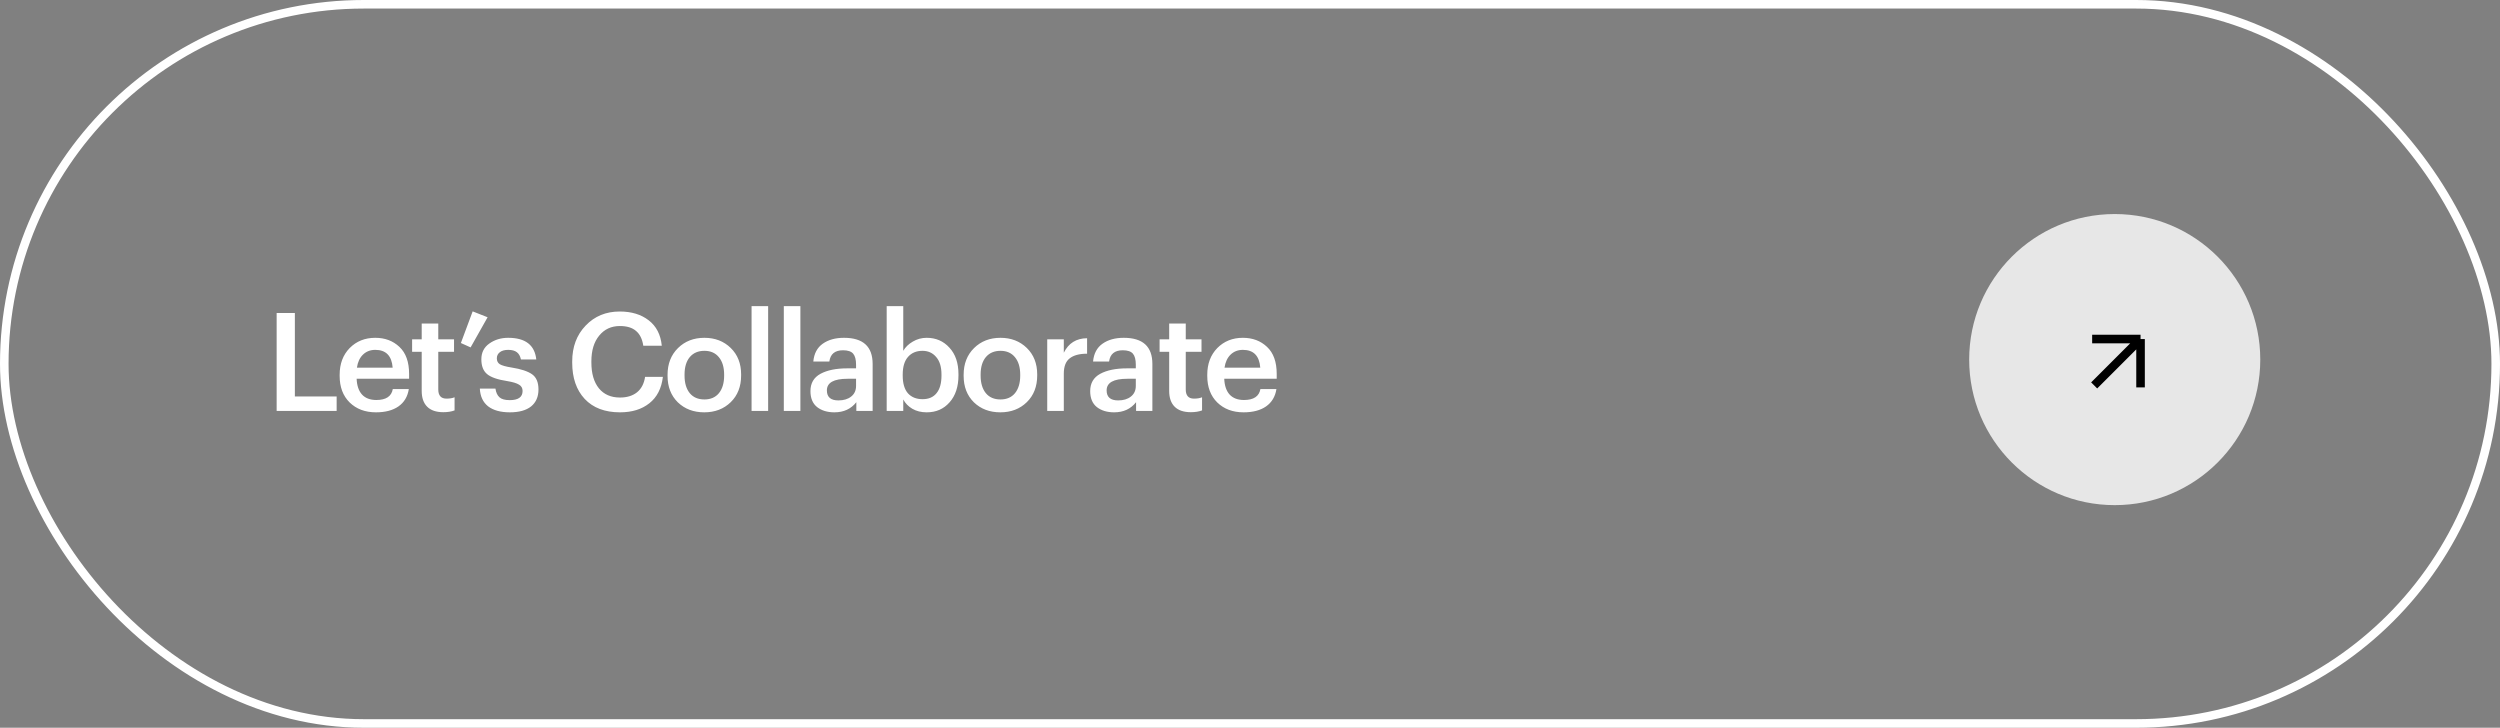
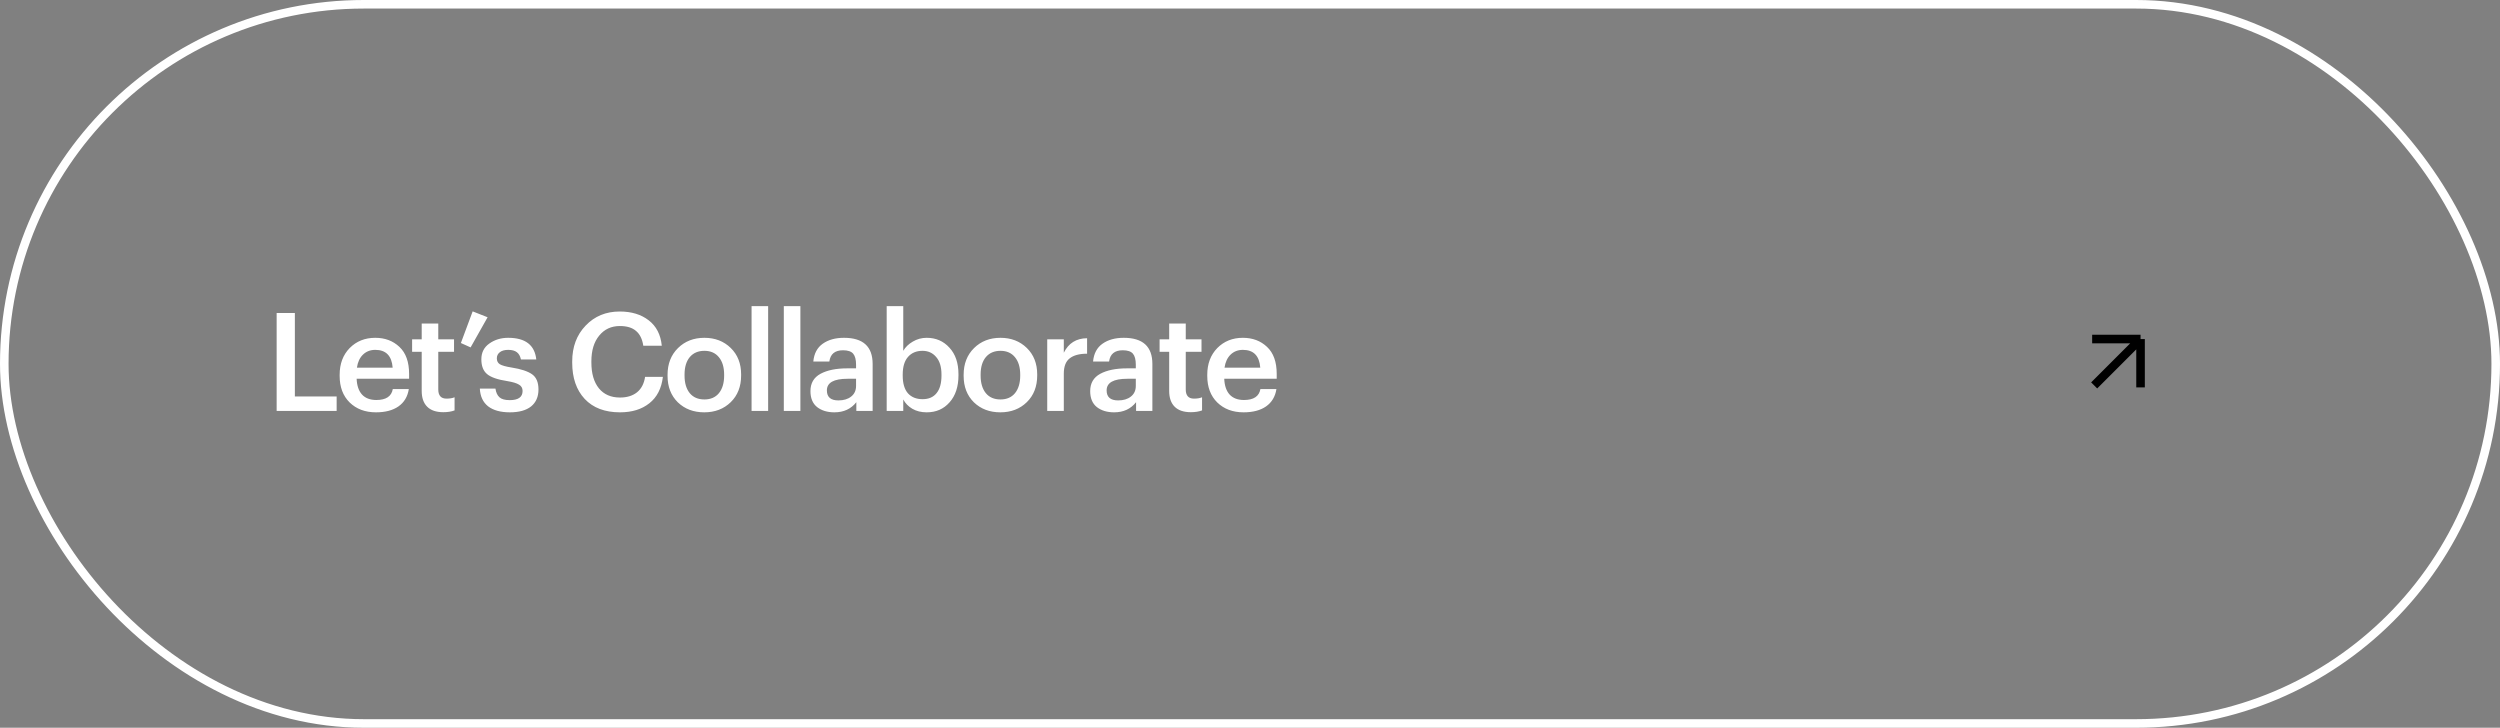
<svg xmlns="http://www.w3.org/2000/svg" width="292" height="85" viewBox="0 0 292 85" fill="none">
  <rect x="0" y="0" width="292" height="85" fill="#808080" stroke="none" />
  <rect x="0.5" y="0.5" width="291" height="84" rx="42" stroke="white" />
  <path d="M32.312 36.56H34.44V46.304H39.32V48H32.312V36.56ZM43.911 48.16C42.652 48.16 41.628 47.776 40.839 47.008C40.06 46.24 39.671 45.205 39.671 43.904V43.776C39.671 42.496 40.06 41.456 40.839 40.656C41.628 39.856 42.625 39.456 43.831 39.456C44.961 39.456 45.9 39.808 46.647 40.512C47.404 41.216 47.783 42.272 47.783 43.68V44.24H41.655C41.687 45.04 41.895 45.653 42.279 46.08C42.673 46.507 43.233 46.72 43.959 46.72C45.089 46.72 45.729 46.293 45.879 45.44H47.751C47.612 46.325 47.207 47.003 46.535 47.472C45.873 47.931 44.999 48.16 43.911 48.16ZM45.863 42.944C45.756 41.557 45.079 40.864 43.831 40.864C43.255 40.864 42.775 41.051 42.391 41.424C42.017 41.787 41.783 42.293 41.687 42.944H45.863ZM51.782 48.144C50.95 48.144 50.321 47.931 49.895 47.504C49.468 47.077 49.255 46.464 49.255 45.664V41.088H48.135V39.632H49.255V37.792H51.191V39.632H53.031V41.088H51.191V45.488C51.191 46.203 51.511 46.56 52.151 46.56C52.535 46.56 52.849 46.507 53.094 46.4V47.936C52.721 48.075 52.284 48.144 51.782 48.144ZM53.831 40.064L55.207 36.368L56.951 37.056L54.967 40.576L53.831 40.064ZM59.55 48.16C58.462 48.16 57.614 47.925 57.006 47.456C56.408 46.976 56.088 46.288 56.046 45.392H57.87C57.934 45.84 58.088 46.176 58.334 46.4C58.579 46.624 58.979 46.736 59.534 46.736C60.536 46.736 61.038 46.379 61.038 45.664C61.038 45.333 60.899 45.088 60.622 44.928C60.355 44.757 59.896 44.619 59.246 44.512C58.126 44.341 57.342 44.069 56.894 43.696C56.446 43.323 56.222 42.747 56.222 41.968C56.222 41.179 56.531 40.565 57.15 40.128C57.779 39.68 58.515 39.456 59.358 39.456C61.363 39.456 62.456 40.299 62.638 41.984H60.846C60.76 41.589 60.6 41.307 60.366 41.136C60.131 40.955 59.795 40.864 59.358 40.864C58.942 40.864 58.616 40.955 58.382 41.136C58.147 41.317 58.03 41.557 58.03 41.856C58.03 42.165 58.147 42.395 58.382 42.544C58.627 42.693 59.086 42.821 59.758 42.928C60.846 43.099 61.64 43.36 62.142 43.712C62.643 44.064 62.894 44.656 62.894 45.488C62.894 46.341 62.606 47.003 62.03 47.472C61.454 47.931 60.627 48.16 59.55 48.16ZM72.418 48.16C70.647 48.16 69.271 47.637 68.29 46.592C67.319 45.547 66.834 44.133 66.834 42.352V42.224C66.834 40.517 67.356 39.12 68.401 38.032C69.447 36.933 70.775 36.384 72.385 36.384C73.751 36.384 74.876 36.725 75.761 37.408C76.657 38.091 77.169 39.083 77.297 40.384H75.138C75.02 39.605 74.737 39.029 74.29 38.656C73.852 38.272 73.223 38.08 72.401 38.08C71.399 38.08 70.594 38.453 69.986 39.2C69.377 39.936 69.073 40.939 69.073 42.208V42.336C69.073 43.627 69.367 44.635 69.954 45.36C70.54 46.075 71.362 46.432 72.418 46.432C73.228 46.432 73.889 46.229 74.401 45.824C74.913 45.408 75.228 44.805 75.346 44.016H77.425C77.266 45.371 76.737 46.4 75.841 47.104C74.956 47.808 73.815 48.16 72.418 48.16ZM82.275 46.656C83.001 46.656 83.566 46.411 83.971 45.92C84.377 45.419 84.579 44.736 84.579 43.872V43.76C84.579 42.896 84.377 42.219 83.971 41.728C83.566 41.227 83.001 40.976 82.275 40.976C81.55 40.976 80.979 41.221 80.563 41.712C80.158 42.203 79.955 42.88 79.955 43.744V43.872C79.955 44.736 80.158 45.419 80.563 45.92C80.969 46.411 81.539 46.656 82.275 46.656ZM85.347 46.976C84.537 47.765 83.507 48.16 82.259 48.16C81.011 48.16 79.982 47.771 79.171 46.992C78.371 46.203 77.971 45.173 77.971 43.904V43.776C77.971 42.496 78.377 41.456 79.187 40.656C79.998 39.856 81.027 39.456 82.275 39.456C83.513 39.456 84.537 39.851 85.347 40.64C86.158 41.429 86.563 42.459 86.563 43.728V43.856C86.563 45.147 86.158 46.187 85.347 46.976ZM87.783 35.76H89.719V48H87.783V35.76ZM91.549 35.76H93.485V48H91.549V35.76ZM97.46 48.16C96.638 48.16 95.966 47.957 95.444 47.552C94.921 47.136 94.66 46.512 94.66 45.68C94.66 44.763 95.049 44.091 95.828 43.664C96.617 43.237 97.657 43.024 98.948 43.024H99.988V42.592C99.988 42.005 99.876 41.579 99.652 41.312C99.428 41.045 99.033 40.912 98.468 40.912C97.518 40.912 96.985 41.349 96.868 42.224H94.996C95.081 41.296 95.449 40.603 96.1 40.144C96.75 39.685 97.577 39.456 98.58 39.456C100.809 39.456 101.924 40.475 101.924 42.512V48H100.02V46.976C99.401 47.765 98.548 48.16 97.46 48.16ZM97.924 46.768C98.542 46.768 99.038 46.619 99.412 46.32C99.796 46.021 99.988 45.605 99.988 45.072V44.24H98.996C97.385 44.24 96.58 44.693 96.58 45.6C96.58 46.379 97.028 46.768 97.924 46.768ZM108.237 48.16C107.597 48.16 107.037 48.021 106.557 47.744C106.088 47.467 105.736 47.104 105.501 46.656V48H103.565V35.76H105.501V40.976C105.746 40.549 106.114 40.192 106.605 39.904C107.106 39.605 107.65 39.456 108.237 39.456C109.314 39.456 110.2 39.84 110.893 40.608C111.597 41.365 111.949 42.4 111.949 43.712V43.84C111.949 45.163 111.602 46.213 110.909 46.992C110.226 47.771 109.336 48.16 108.237 48.16ZM107.757 46.624C108.472 46.624 109.016 46.389 109.389 45.92C109.773 45.451 109.965 44.768 109.965 43.872V43.744C109.965 42.848 109.757 42.165 109.341 41.696C108.936 41.216 108.402 40.976 107.741 40.976C107.037 40.976 106.477 41.211 106.061 41.68C105.645 42.149 105.437 42.837 105.437 43.744V43.872C105.437 44.779 105.64 45.467 106.045 45.936C106.461 46.395 107.032 46.624 107.757 46.624ZM116.857 46.656C117.582 46.656 118.147 46.411 118.553 45.92C118.958 45.419 119.161 44.736 119.161 43.872V43.76C119.161 42.896 118.958 42.219 118.553 41.728C118.147 41.227 117.582 40.976 116.857 40.976C116.131 40.976 115.561 41.221 115.145 41.712C114.739 42.203 114.537 42.88 114.537 43.744V43.872C114.537 44.736 114.739 45.419 115.145 45.92C115.55 46.411 116.121 46.656 116.857 46.656ZM119.929 46.976C119.118 47.765 118.089 48.16 116.841 48.16C115.593 48.16 114.563 47.771 113.753 46.992C112.953 46.203 112.553 45.173 112.553 43.904V43.776C112.553 42.496 112.958 41.456 113.769 40.656C114.579 39.856 115.609 39.456 116.857 39.456C118.094 39.456 119.118 39.851 119.929 40.64C120.739 41.429 121.145 42.459 121.145 43.728V43.856C121.145 45.147 120.739 46.187 119.929 46.976ZM122.316 39.632H124.252V41.2C124.807 40.08 125.714 39.515 126.972 39.504V41.312C126.076 41.312 125.399 41.493 124.94 41.856C124.482 42.208 124.252 42.805 124.252 43.648V48H122.316V39.632ZM130.134 48.16C129.313 48.16 128.641 47.957 128.118 47.552C127.595 47.136 127.334 46.512 127.334 45.68C127.334 44.763 127.723 44.091 128.502 43.664C129.291 43.237 130.331 43.024 131.622 43.024H132.662V42.592C132.662 42.005 132.55 41.579 132.326 41.312C132.102 41.045 131.707 40.912 131.142 40.912C130.193 40.912 129.659 41.349 129.542 42.224H127.67C127.755 41.296 128.123 40.603 128.774 40.144C129.425 39.685 130.251 39.456 131.254 39.456C133.483 39.456 134.598 40.475 134.598 42.512V48H132.694V46.976C132.075 47.765 131.222 48.16 130.134 48.16ZM130.598 46.768C131.217 46.768 131.713 46.619 132.086 46.32C132.47 46.021 132.662 45.605 132.662 45.072V44.24H131.67C130.059 44.24 129.254 44.693 129.254 45.6C129.254 46.379 129.702 46.768 130.598 46.768ZM139.088 48.144C138.256 48.144 137.626 47.931 137.2 47.504C136.773 47.077 136.56 46.464 136.56 45.664V41.088H135.44V39.632H136.56V37.792H138.496V39.632H140.336V41.088H138.496V45.488C138.496 46.203 138.816 46.56 139.456 46.56C139.84 46.56 140.154 46.507 140.4 46.4V47.936C140.026 48.075 139.589 48.144 139.088 48.144ZM145.248 48.16C143.99 48.16 142.966 47.776 142.176 47.008C141.398 46.24 141.008 45.205 141.008 43.904V43.776C141.008 42.496 141.398 41.456 142.176 40.656C142.966 39.856 143.963 39.456 145.168 39.456C146.299 39.456 147.238 39.808 147.984 40.512C148.742 41.216 149.12 42.272 149.12 43.68V44.24H142.992C143.024 45.04 143.232 45.653 143.616 46.08C144.011 46.507 144.571 46.72 145.296 46.72C146.427 46.72 147.067 46.293 147.216 45.44H149.088C148.95 46.325 148.544 47.003 147.872 47.472C147.211 47.931 146.336 48.16 145.248 48.16ZM147.2 42.944C147.094 41.557 146.416 40.864 145.168 40.864C144.592 40.864 144.112 41.051 143.728 41.424C143.355 41.787 143.12 42.293 143.024 42.944H147.2Z" fill="white" />
-   <circle cx="247" cy="42" r="17" fill="#E7E7E7" />
  <path d="M244.599 45.017L250.016 39.6M250.016 39.6H244.364M250.016 39.6V45.252" stroke="black" />
</svg>